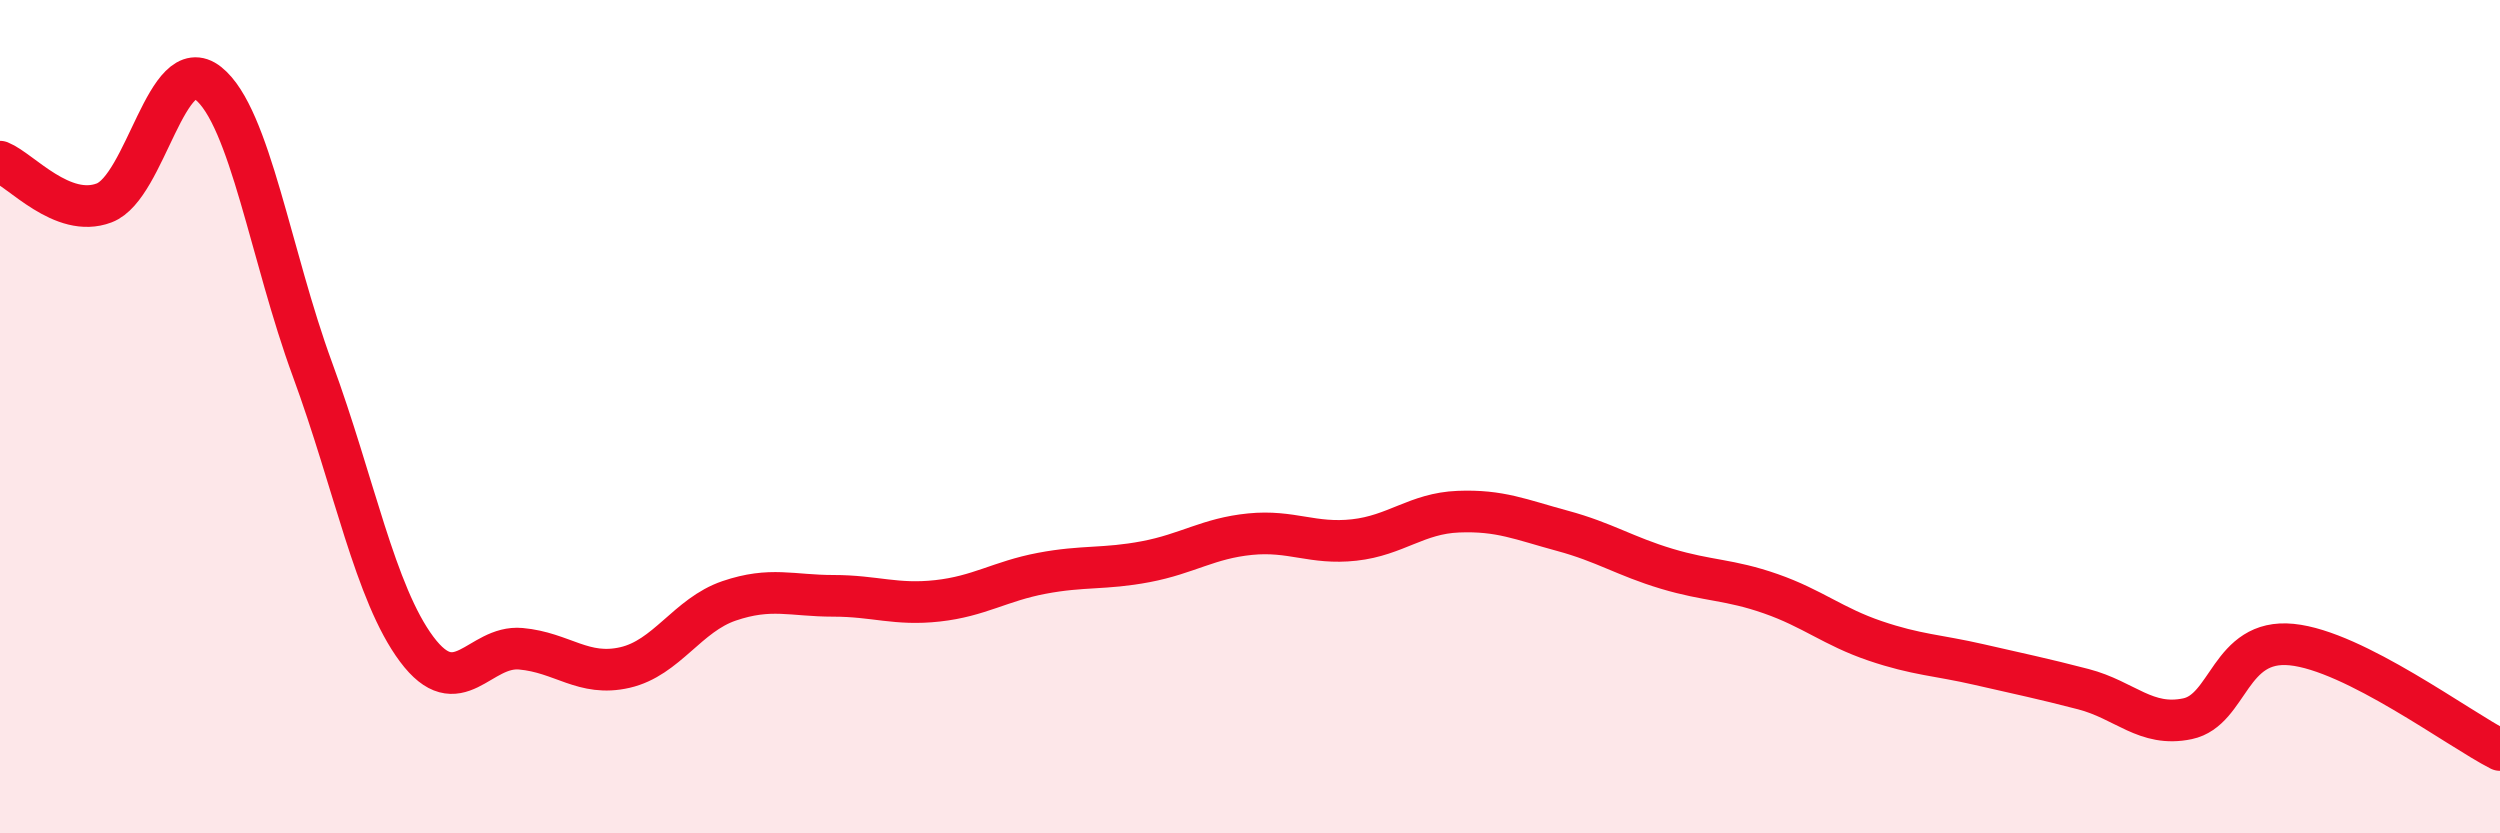
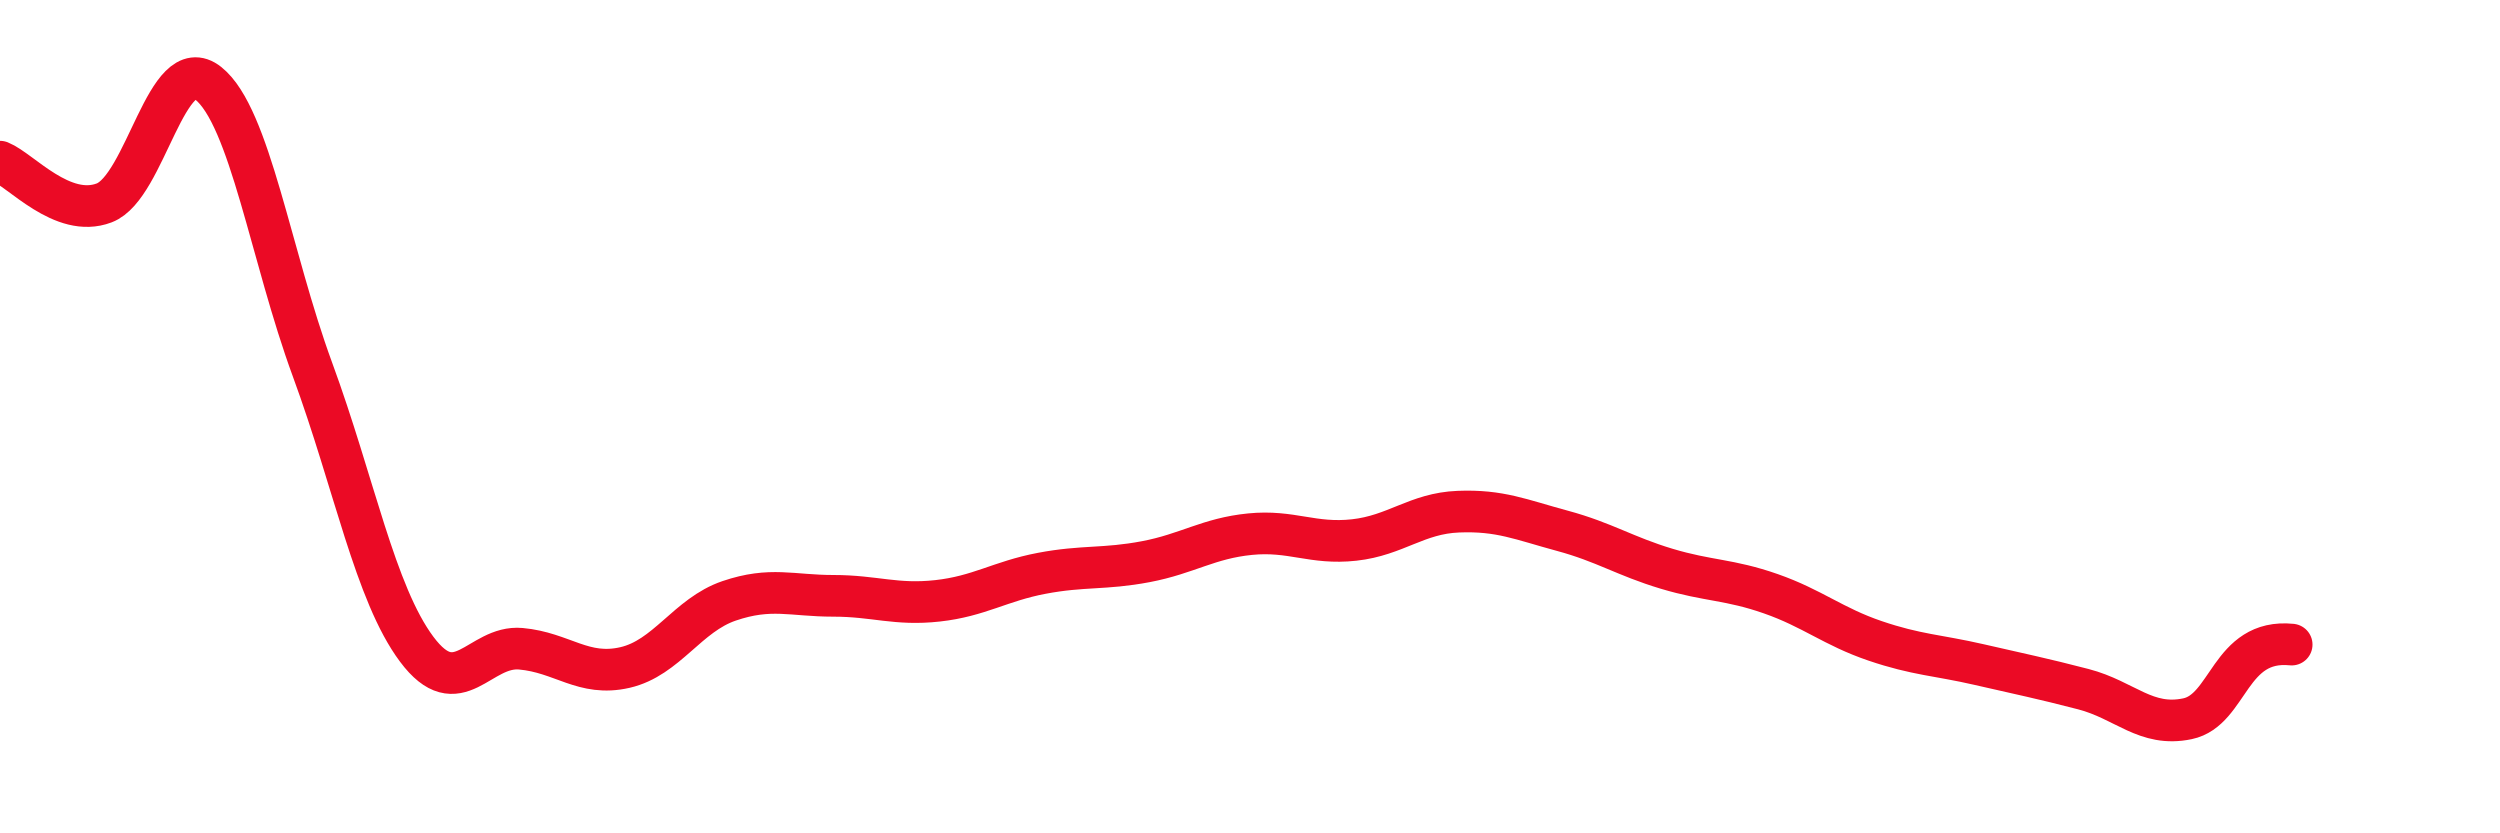
<svg xmlns="http://www.w3.org/2000/svg" width="60" height="20" viewBox="0 0 60 20">
-   <path d="M 0,3.88 C 0.5,4.08 1.5,5.25 2.5,4.87 C 3.5,4.49 4,1.2 5,2 C 6,2.8 6.5,6.15 7.5,8.87 C 8.5,11.59 9,14.24 10,15.58 C 11,16.92 11.5,15.48 12.5,15.57 C 13.5,15.66 14,16.25 15,16.02 C 16,15.79 16.5,14.76 17.5,14.42 C 18.5,14.08 19,14.3 20,14.3 C 21,14.3 21.5,14.53 22.5,14.42 C 23.5,14.31 24,13.95 25,13.76 C 26,13.57 26.5,13.67 27.5,13.48 C 28.5,13.29 29,12.92 30,12.82 C 31,12.72 31.5,13.07 32.5,12.96 C 33.5,12.85 34,12.32 35,12.28 C 36,12.24 36.5,12.47 37.5,12.74 C 38.5,13.01 39,13.35 40,13.65 C 41,13.95 41.5,13.9 42.5,14.25 C 43.5,14.6 44,15.04 45,15.38 C 46,15.72 46.5,15.72 47.5,15.95 C 48.5,16.18 49,16.28 50,16.54 C 51,16.8 51.5,17.46 52.5,17.25 C 53.5,17.04 53.5,15.32 55,15.47 C 56.5,15.62 59,17.49 60,18L60 20L0 20Z" fill="#EB0A25" opacity="0.1" stroke-linecap="round" stroke-linejoin="round" />
-   <path d="M 0,3.88 C 0.5,4.08 1.5,5.25 2.5,4.87 C 3.5,4.49 4,1.2 5,2 C 6,2.8 6.5,6.15 7.5,8.87 C 8.5,11.59 9,14.24 10,15.58 C 11,16.92 11.5,15.48 12.5,15.57 C 13.5,15.66 14,16.25 15,16.02 C 16,15.79 16.5,14.76 17.5,14.42 C 18.5,14.08 19,14.3 20,14.3 C 21,14.3 21.5,14.53 22.5,14.42 C 23.5,14.31 24,13.95 25,13.76 C 26,13.57 26.5,13.67 27.5,13.48 C 28.5,13.29 29,12.92 30,12.82 C 31,12.72 31.5,13.07 32.5,12.96 C 33.5,12.85 34,12.32 35,12.28 C 36,12.24 36.5,12.47 37.5,12.74 C 38.5,13.01 39,13.35 40,13.65 C 41,13.95 41.5,13.9 42.5,14.25 C 43.5,14.6 44,15.04 45,15.38 C 46,15.72 46.5,15.72 47.5,15.95 C 48.5,16.18 49,16.28 50,16.54 C 51,16.8 51.5,17.46 52.5,17.25 C 53.5,17.04 53.5,15.32 55,15.47 C 56.5,15.62 59,17.49 60,18" stroke="#EB0A25" stroke-width="1" fill="none" stroke-linecap="round" stroke-linejoin="round" />
+   <path d="M 0,3.88 C 0.5,4.08 1.5,5.25 2.5,4.87 C 3.5,4.49 4,1.2 5,2 C 6,2.8 6.5,6.15 7.5,8.87 C 8.5,11.59 9,14.24 10,15.58 C 11,16.92 11.5,15.48 12.5,15.57 C 13.5,15.66 14,16.25 15,16.02 C 16,15.79 16.5,14.76 17.5,14.42 C 18.5,14.08 19,14.3 20,14.3 C 21,14.3 21.5,14.53 22.5,14.42 C 23.5,14.31 24,13.95 25,13.76 C 26,13.57 26.5,13.67 27.5,13.48 C 28.5,13.29 29,12.92 30,12.82 C 31,12.72 31.5,13.07 32.5,12.96 C 33.5,12.85 34,12.32 35,12.28 C 36,12.24 36.5,12.47 37.5,12.74 C 38.5,13.01 39,13.35 40,13.65 C 41,13.95 41.5,13.9 42.5,14.25 C 43.5,14.6 44,15.04 45,15.38 C 46,15.72 46.5,15.72 47.5,15.95 C 48.5,16.18 49,16.28 50,16.54 C 51,16.8 51.5,17.46 52.5,17.25 C 53.5,17.04 53.5,15.32 55,15.47 " stroke="#EB0A25" stroke-width="1" fill="none" stroke-linecap="round" stroke-linejoin="round" />
</svg>